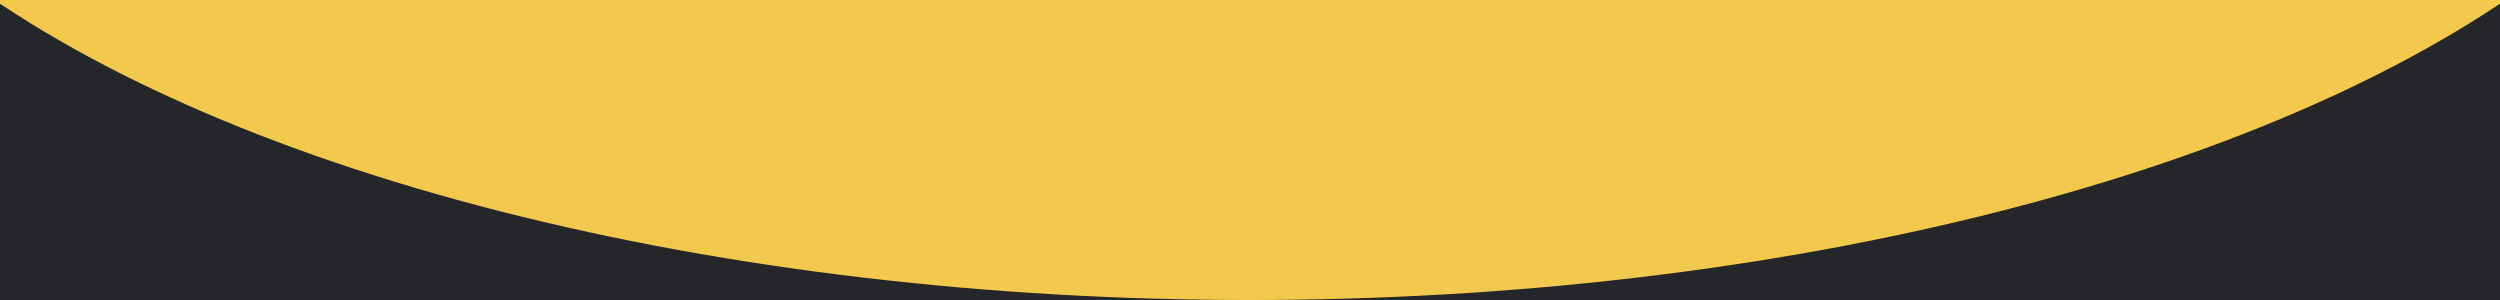
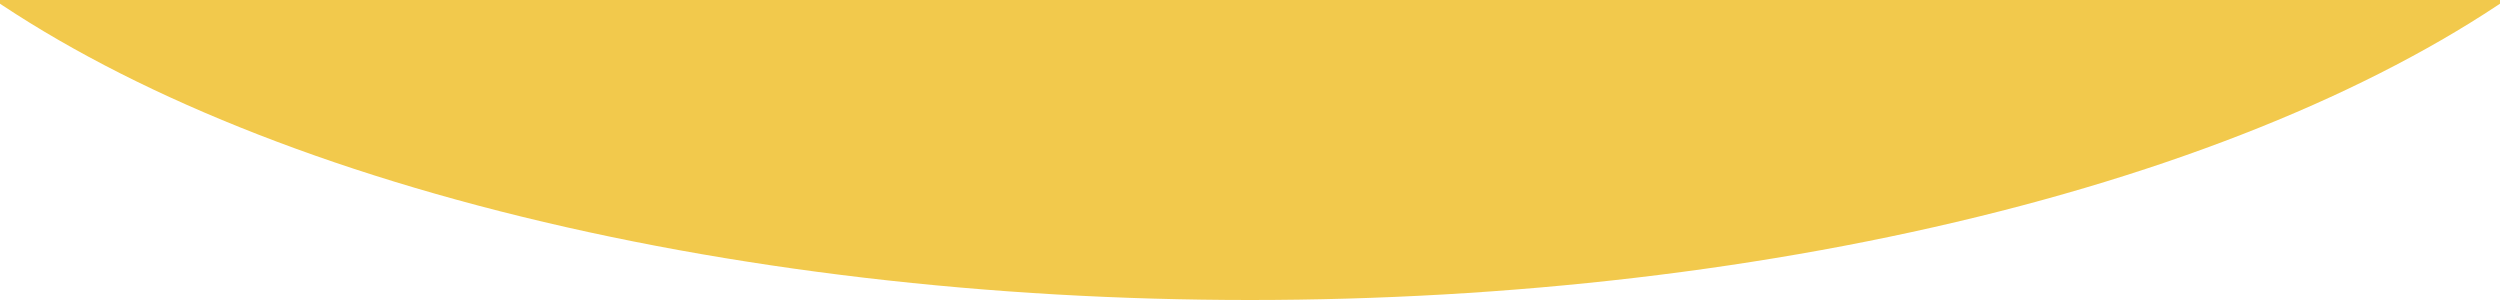
<svg xmlns="http://www.w3.org/2000/svg" version="1.1" id="Layer_1" x="0px" y="0px" viewBox="0 0 1000 120" style="enable-background:new 0 0 1000 120;" xml:space="preserve">
  <style type="text/css">
	.st0{fill:#25262A;}
	.st1{fill:#F2C94C;}
</style>
  <g>
-     <rect class="st0" width="1000" height="120" />
-   </g>
+     </g>
  <ellipse class="st1" cx="500" cy="-145" rx="600" ry="265" />
</svg>